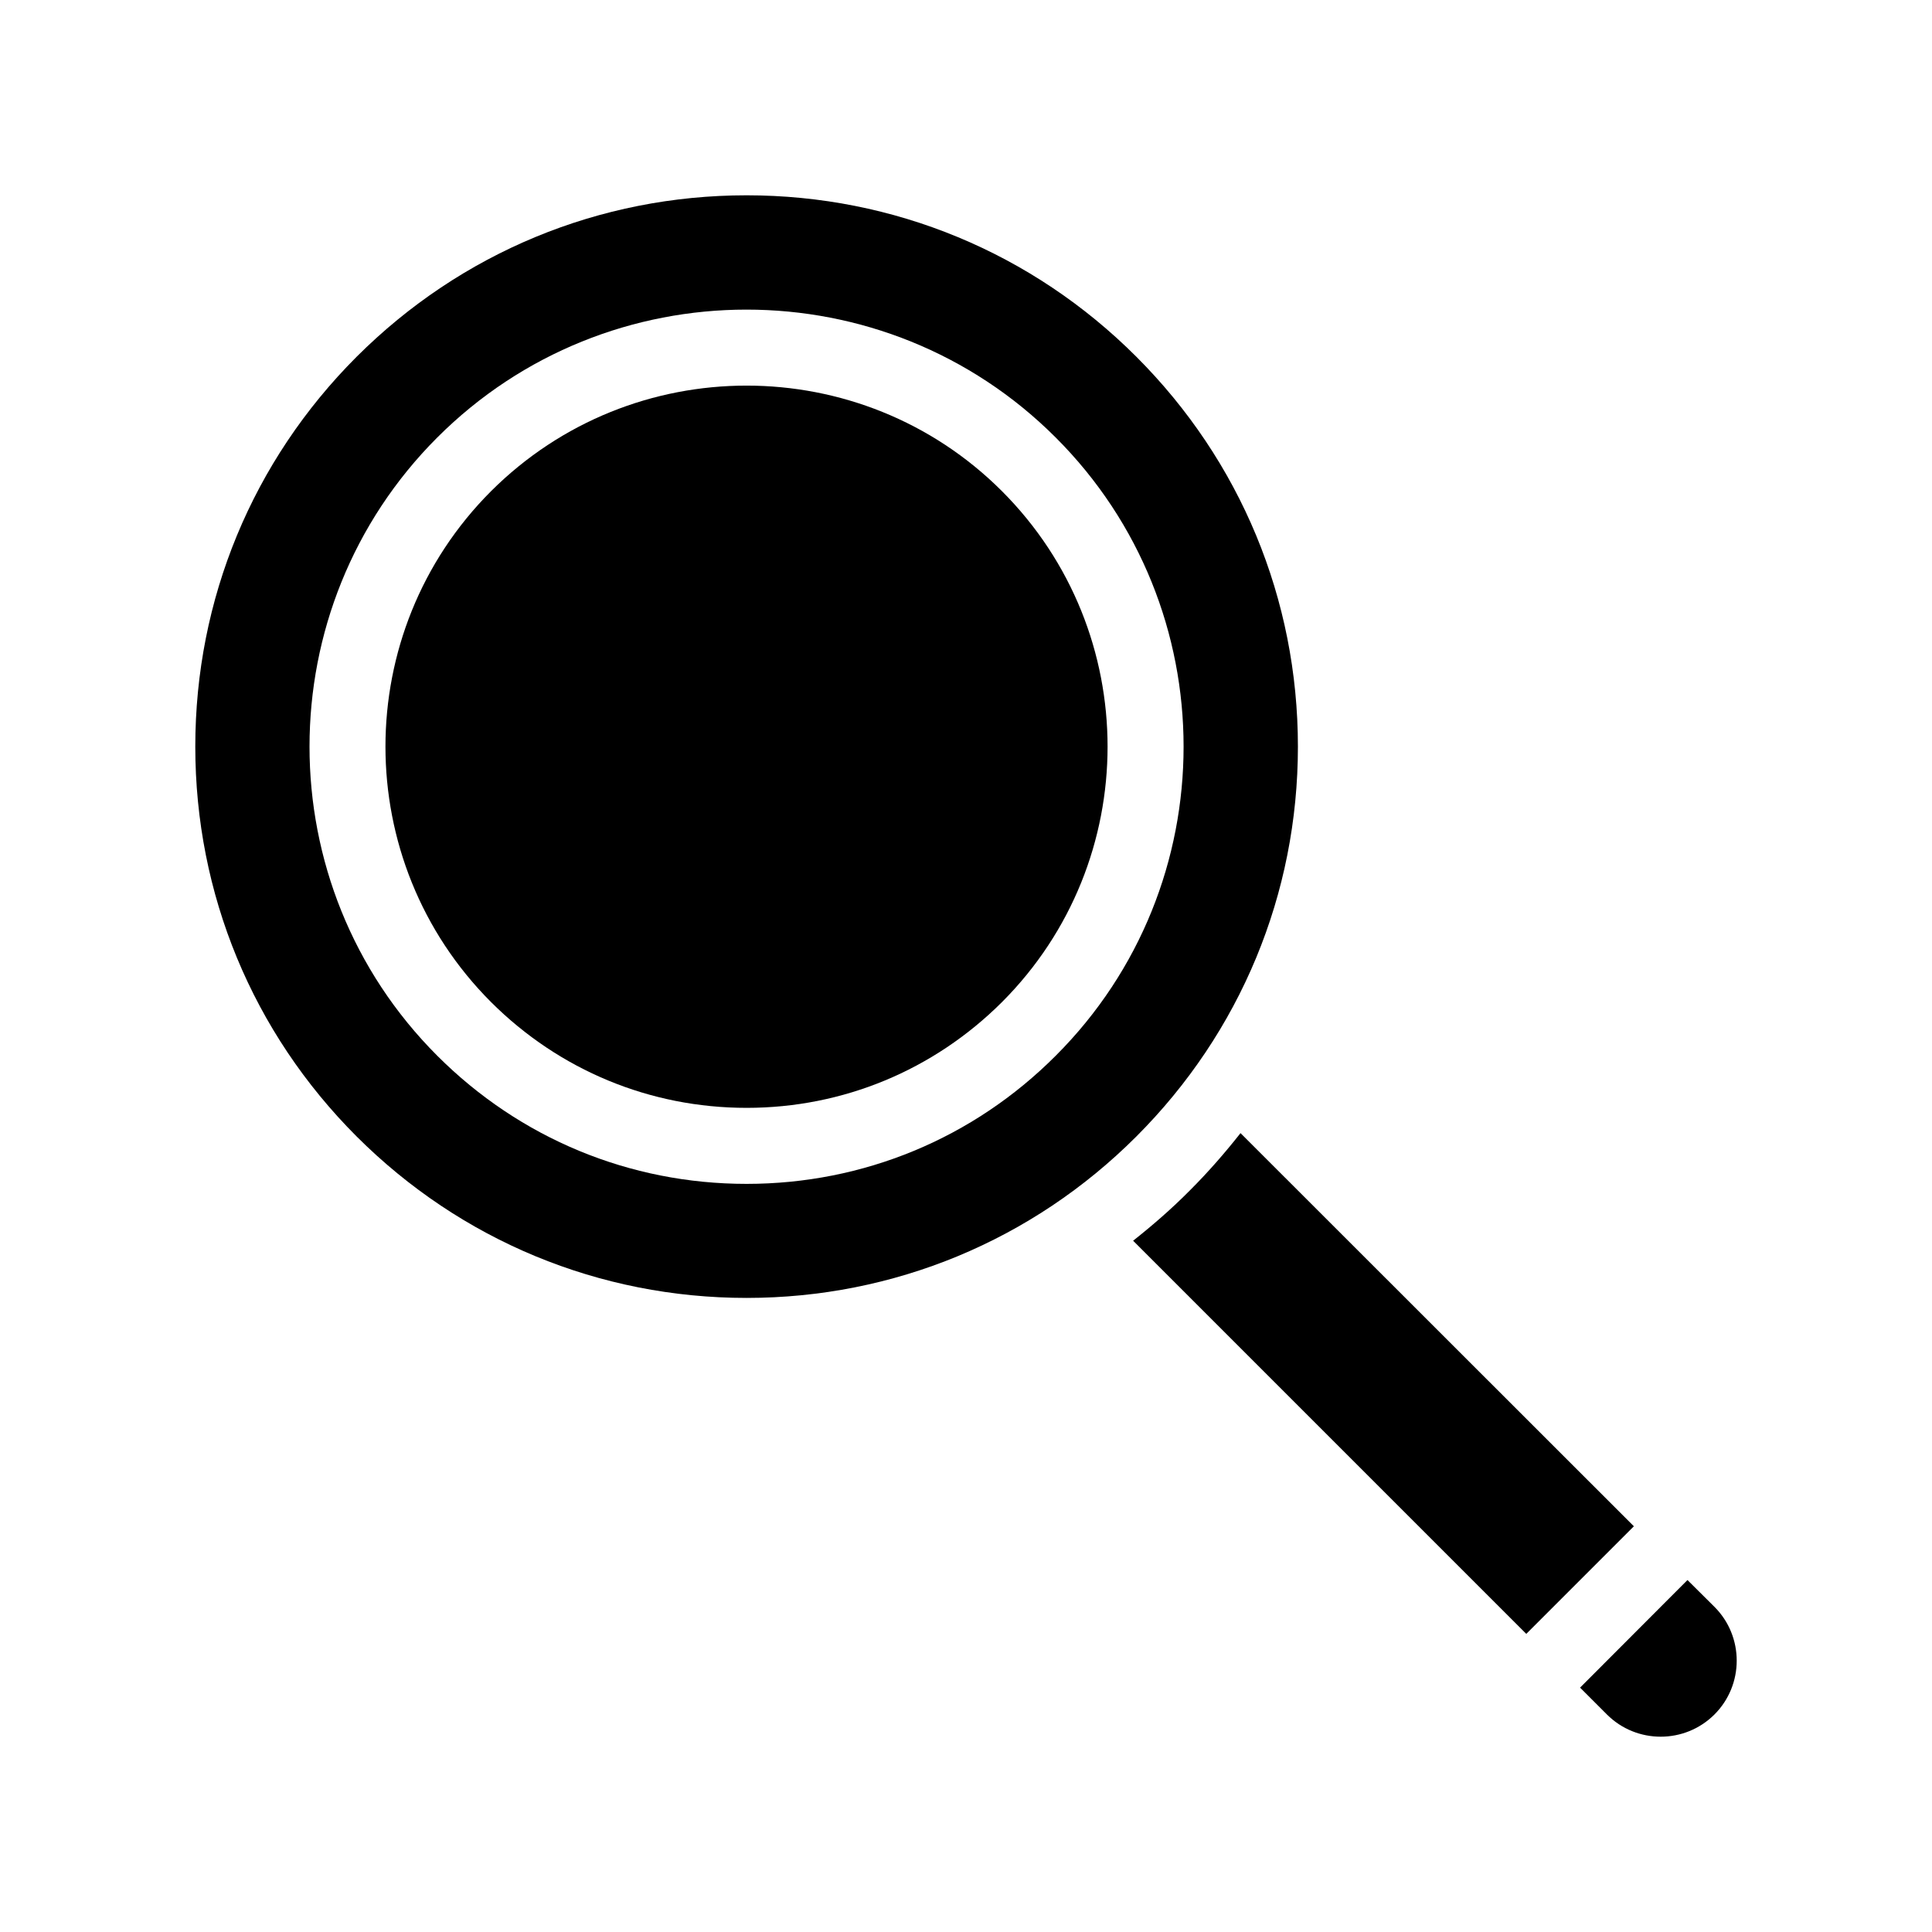
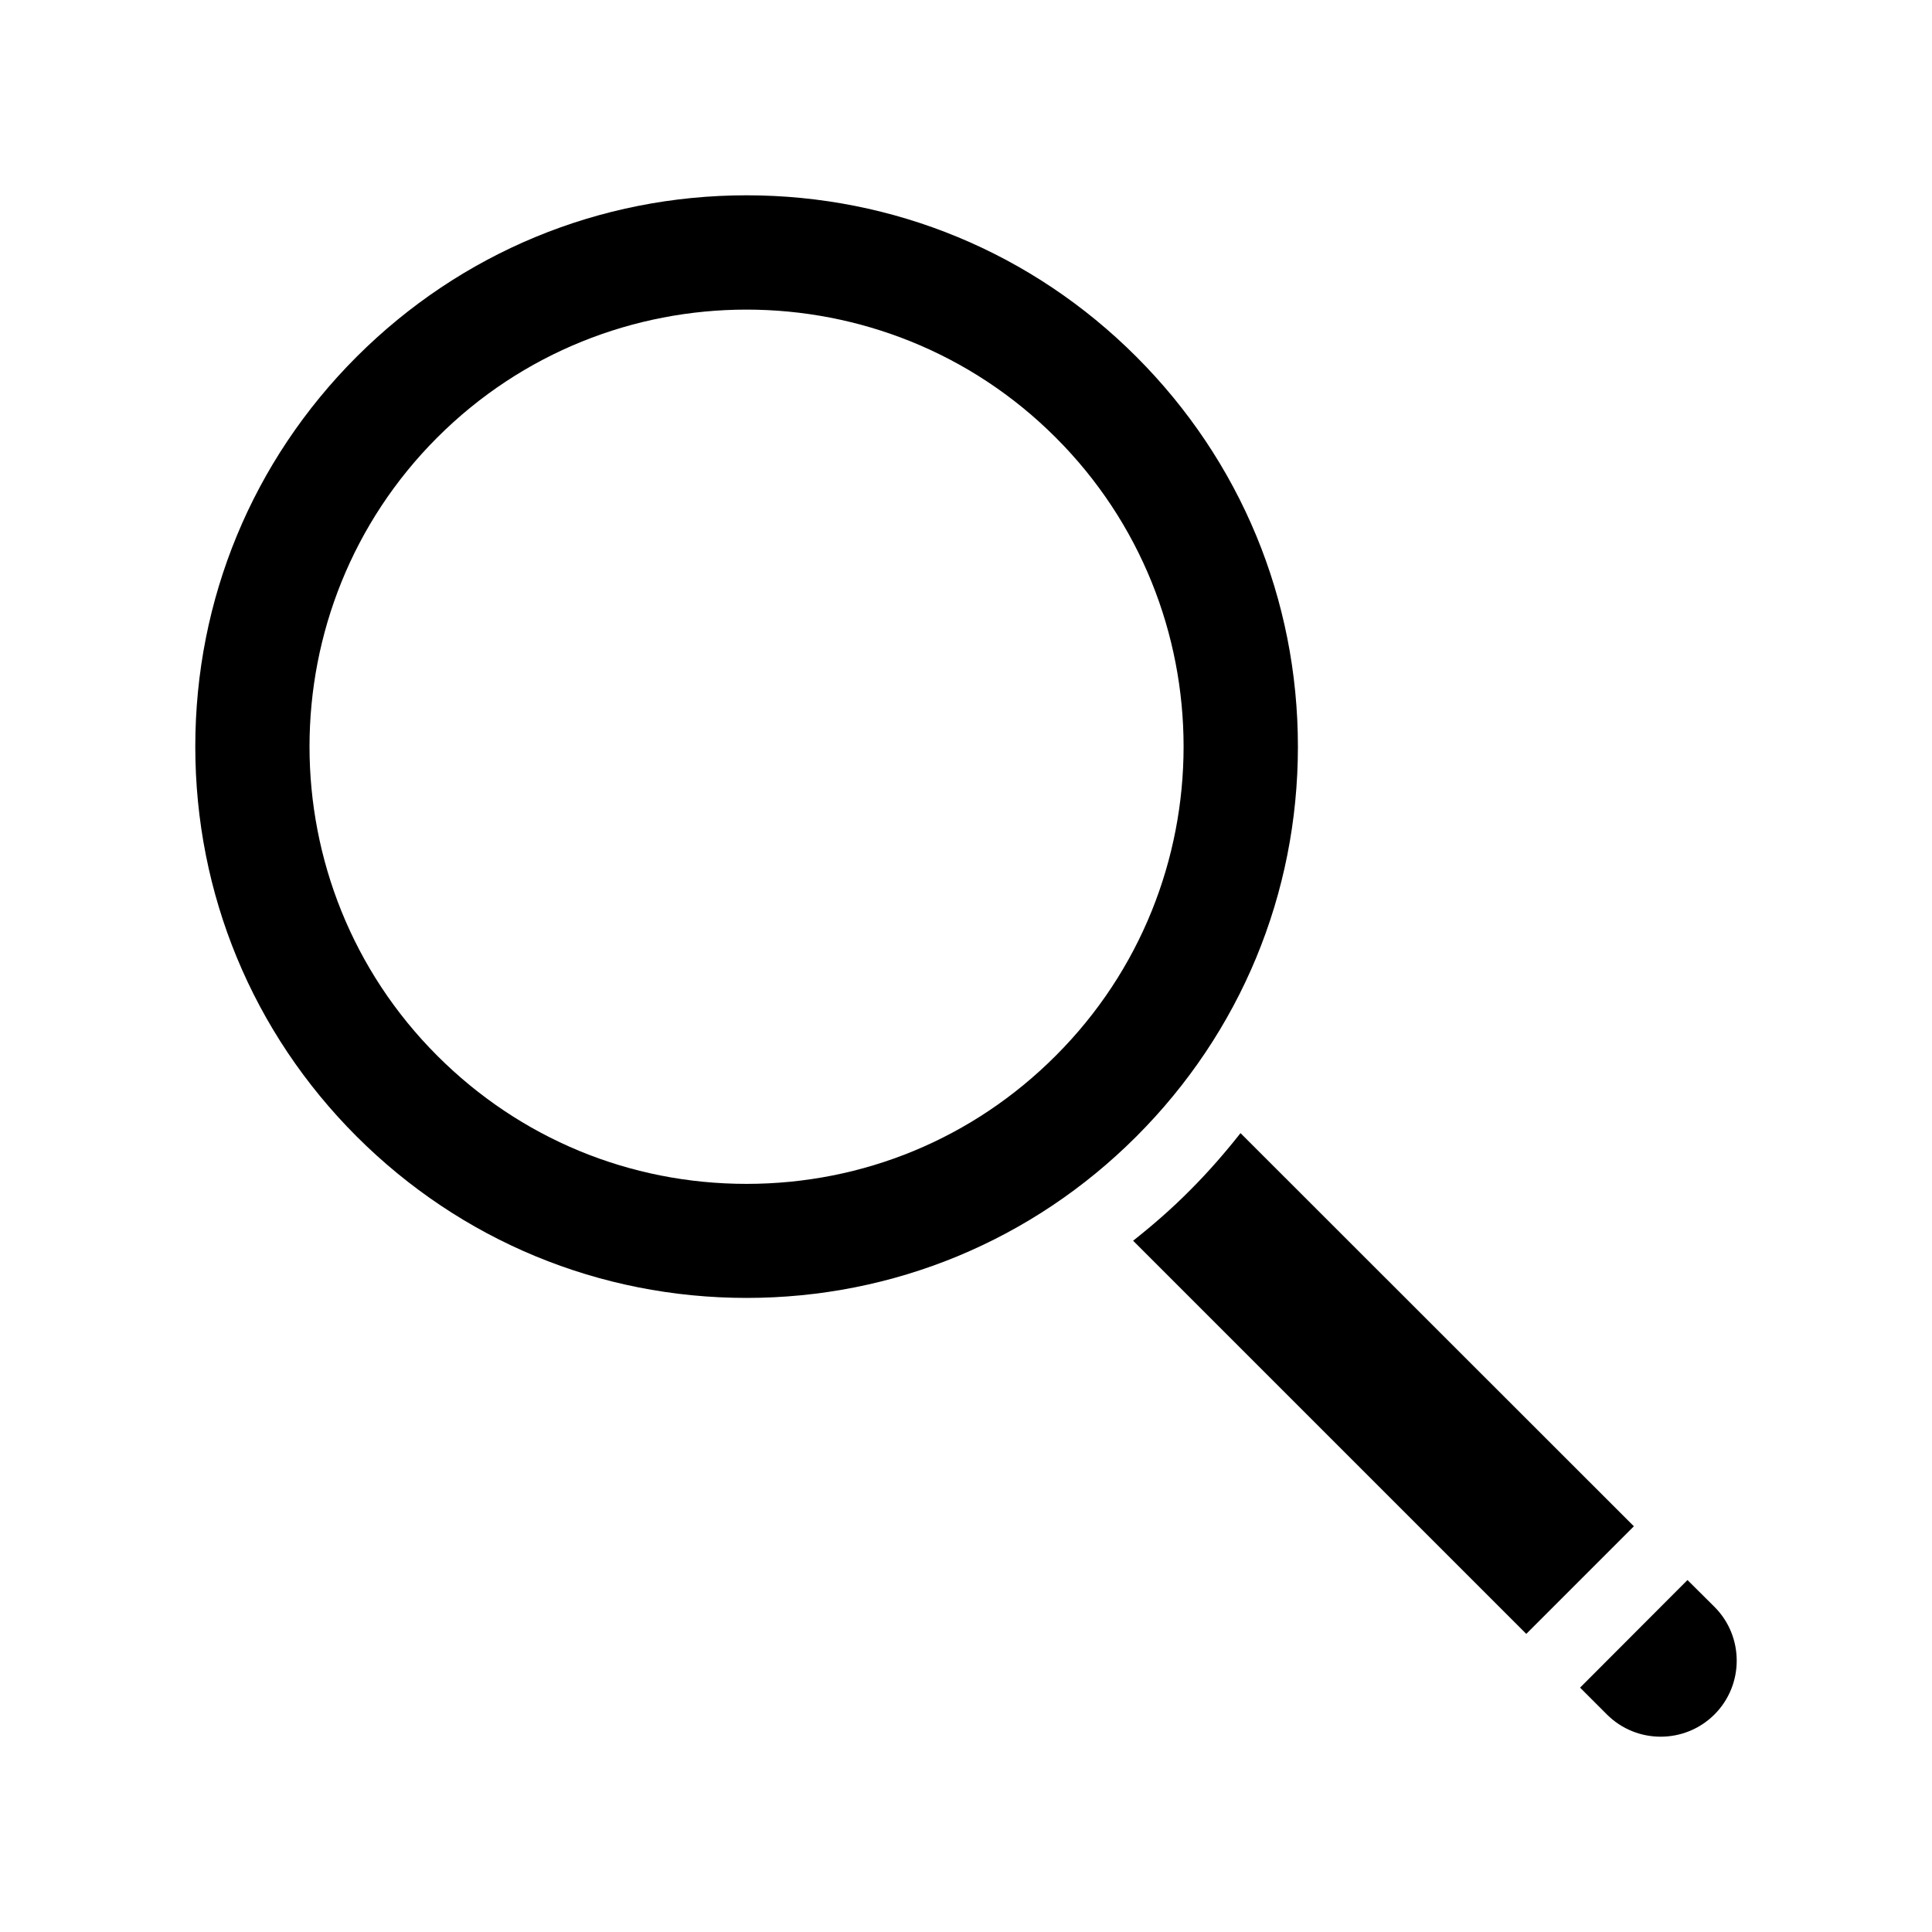
<svg xmlns="http://www.w3.org/2000/svg" fill="#000000" width="800px" height="800px" version="1.1" viewBox="144 144 512 512">
  <g>
    <path d="m598.35 569.83-7.152-7.106-28.465 28.516 7.106 7.106c7.859 7.859 20.656 7.859 28.516 0 7.856-7.859 7.856-20.656-0.004-28.516z" />
    <path d="m472.75 444.29c-4.133 5.238-8.566 10.328-13.352 15.113-4.785 4.836-9.875 9.27-15.113 13.402l104.19 104.19 28.516-28.516z" />
    <path d="m487.96 341.86c0-39.047-15.215-75.723-42.824-103.33-27.559-27.559-64.285-42.773-103.28-42.773-39.047 0-75.723 15.215-103.33 42.773-27.609 27.609-42.773 64.285-42.773 103.33s15.164 75.723 42.773 103.33c27.609 27.559 64.285 42.773 103.33 42.773 38.996 0 75.723-15.215 103.28-42.773 27.609-27.609 42.824-64.289 42.824-103.33zm-146.11 115.88c-30.984 0-60.055-12.043-81.969-33.957-45.141-45.141-45.141-118.7 0-163.84 45.191-45.191 118.7-45.191 163.89 0 45.191 45.141 45.191 118.7 0 163.84-21.867 21.918-50.988 33.957-81.922 33.957z" />
-     <path d="m409.52 274.15c-18.641-18.641-43.176-27.961-67.66-27.961-24.535 0-49.02 9.32-67.711 27.961-37.332 37.332-37.332 98.09 0 135.43 18.086 18.035 42.117 28.012 67.711 28.012 25.543 0 49.574-9.977 67.66-28.012 37.332-37.336 37.332-98.094 0-135.43z" />
  </g>
</svg>